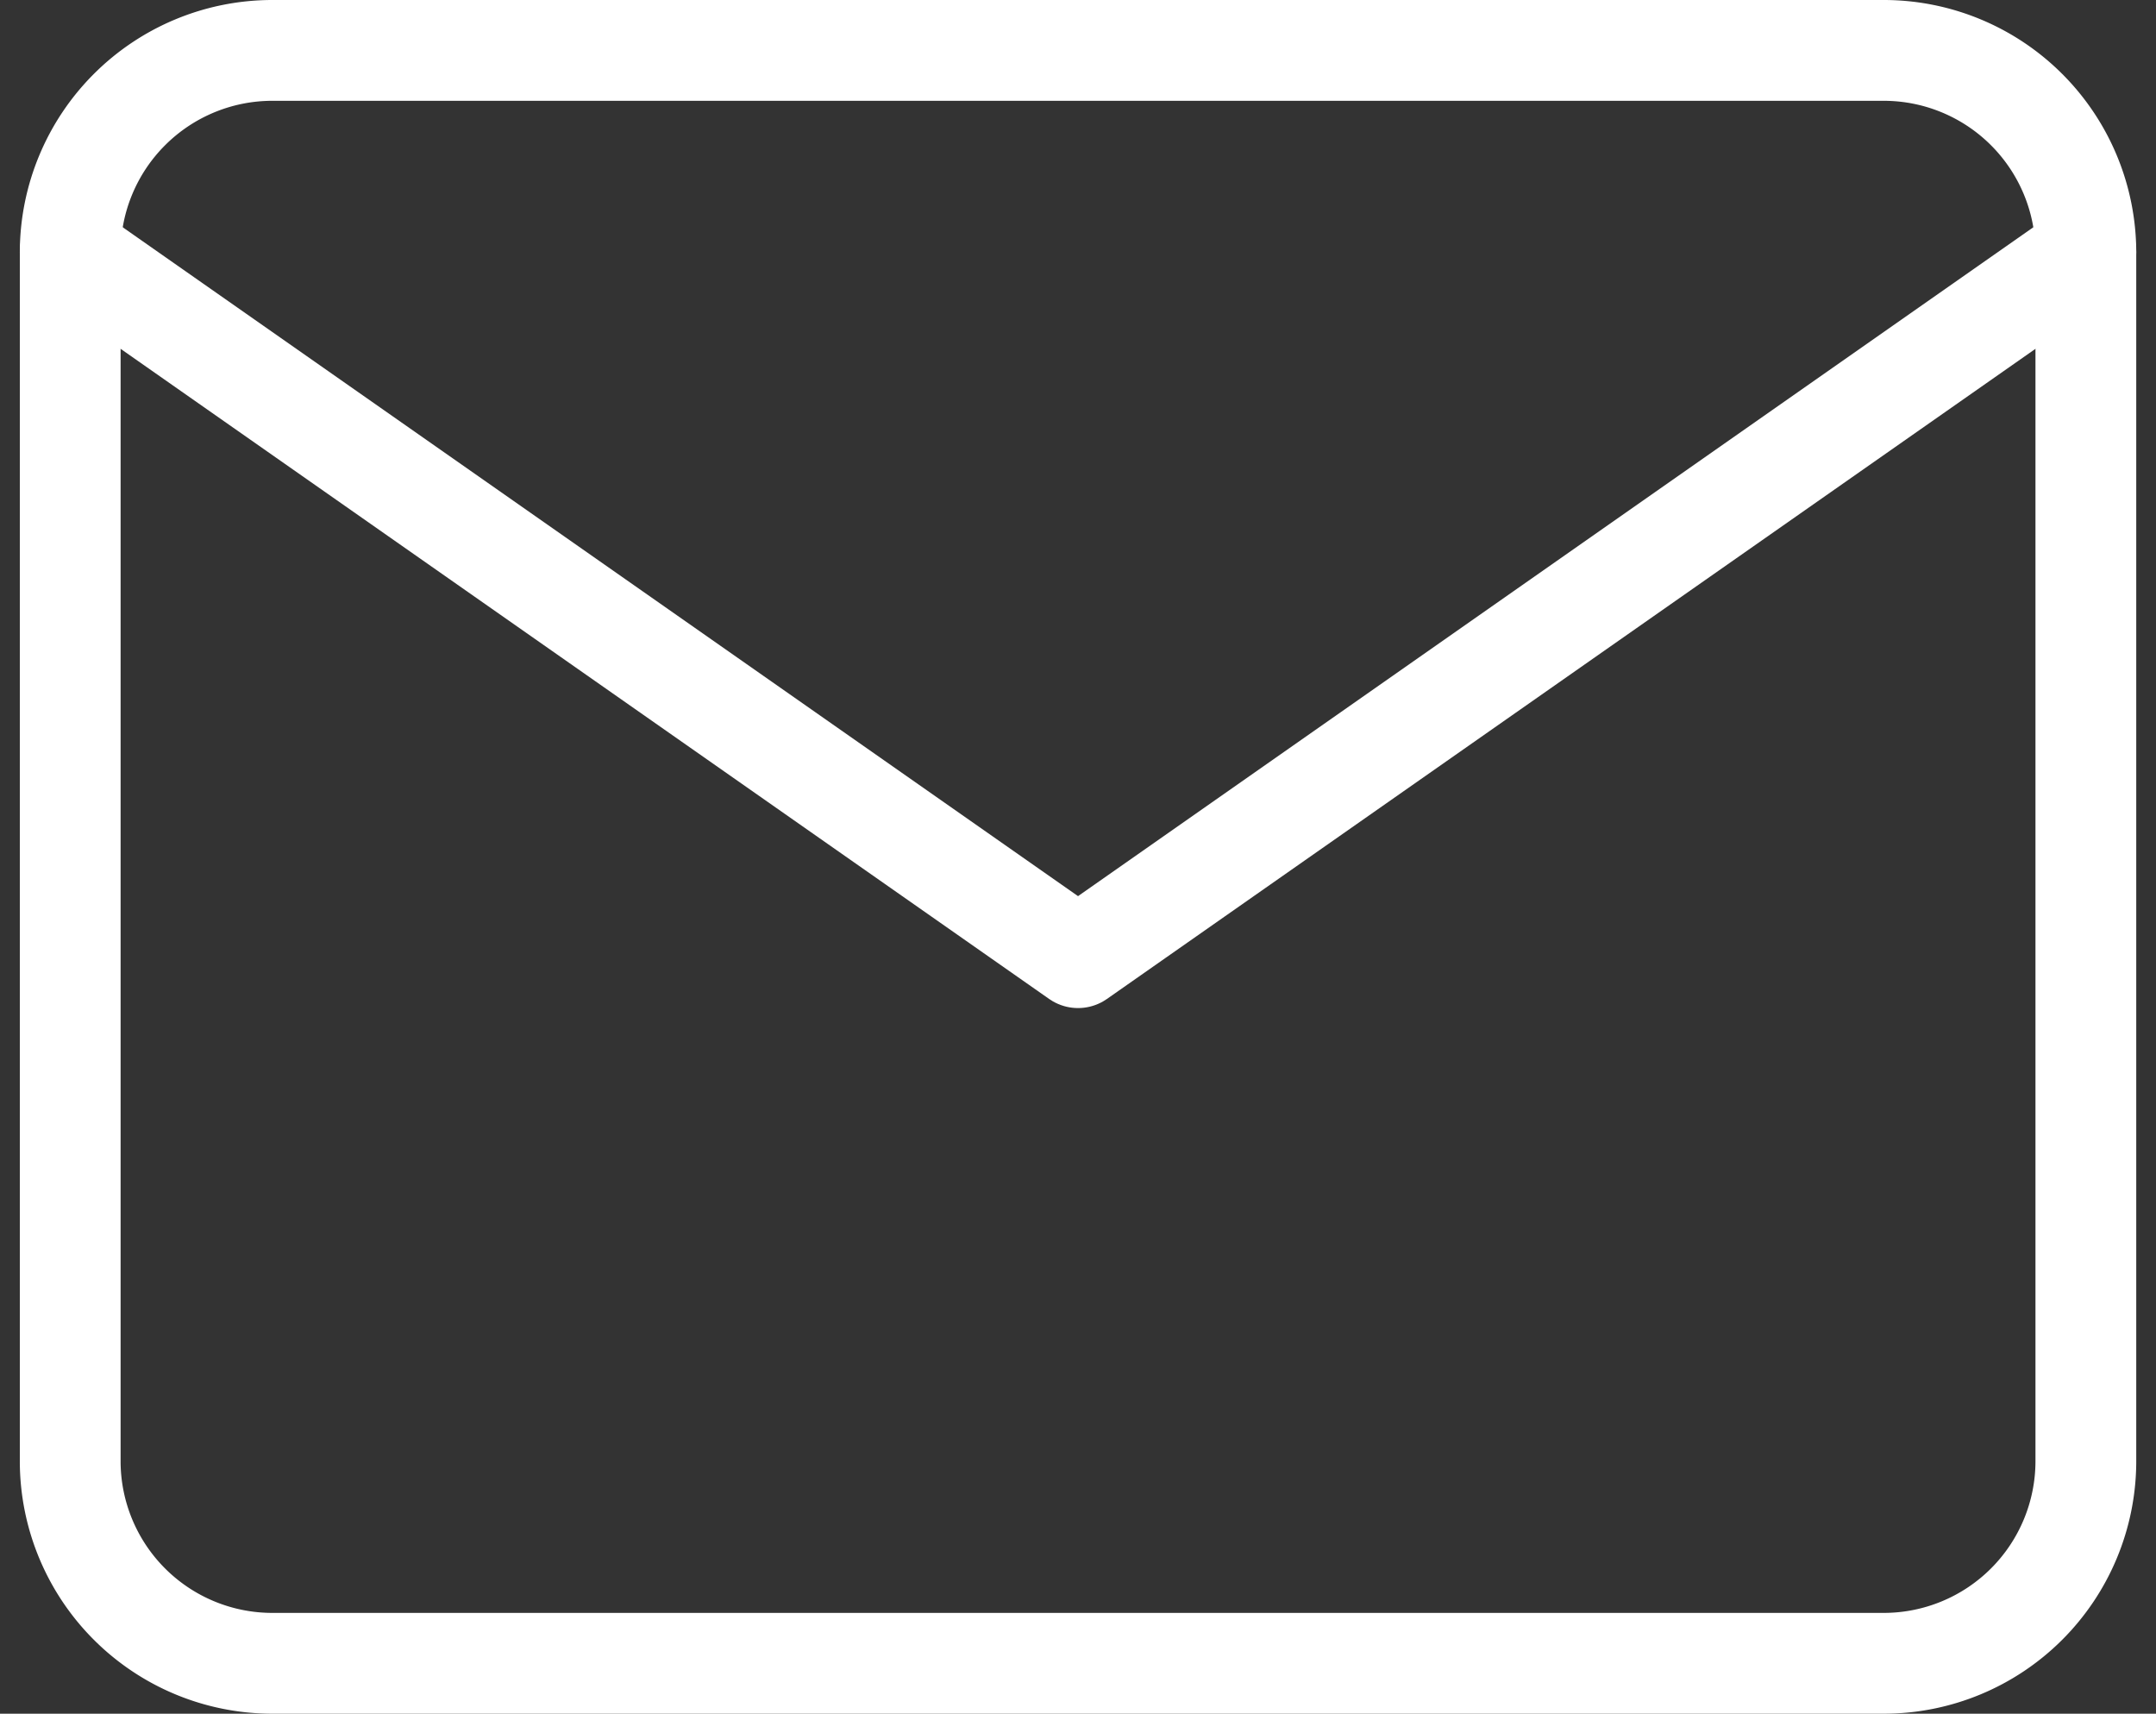
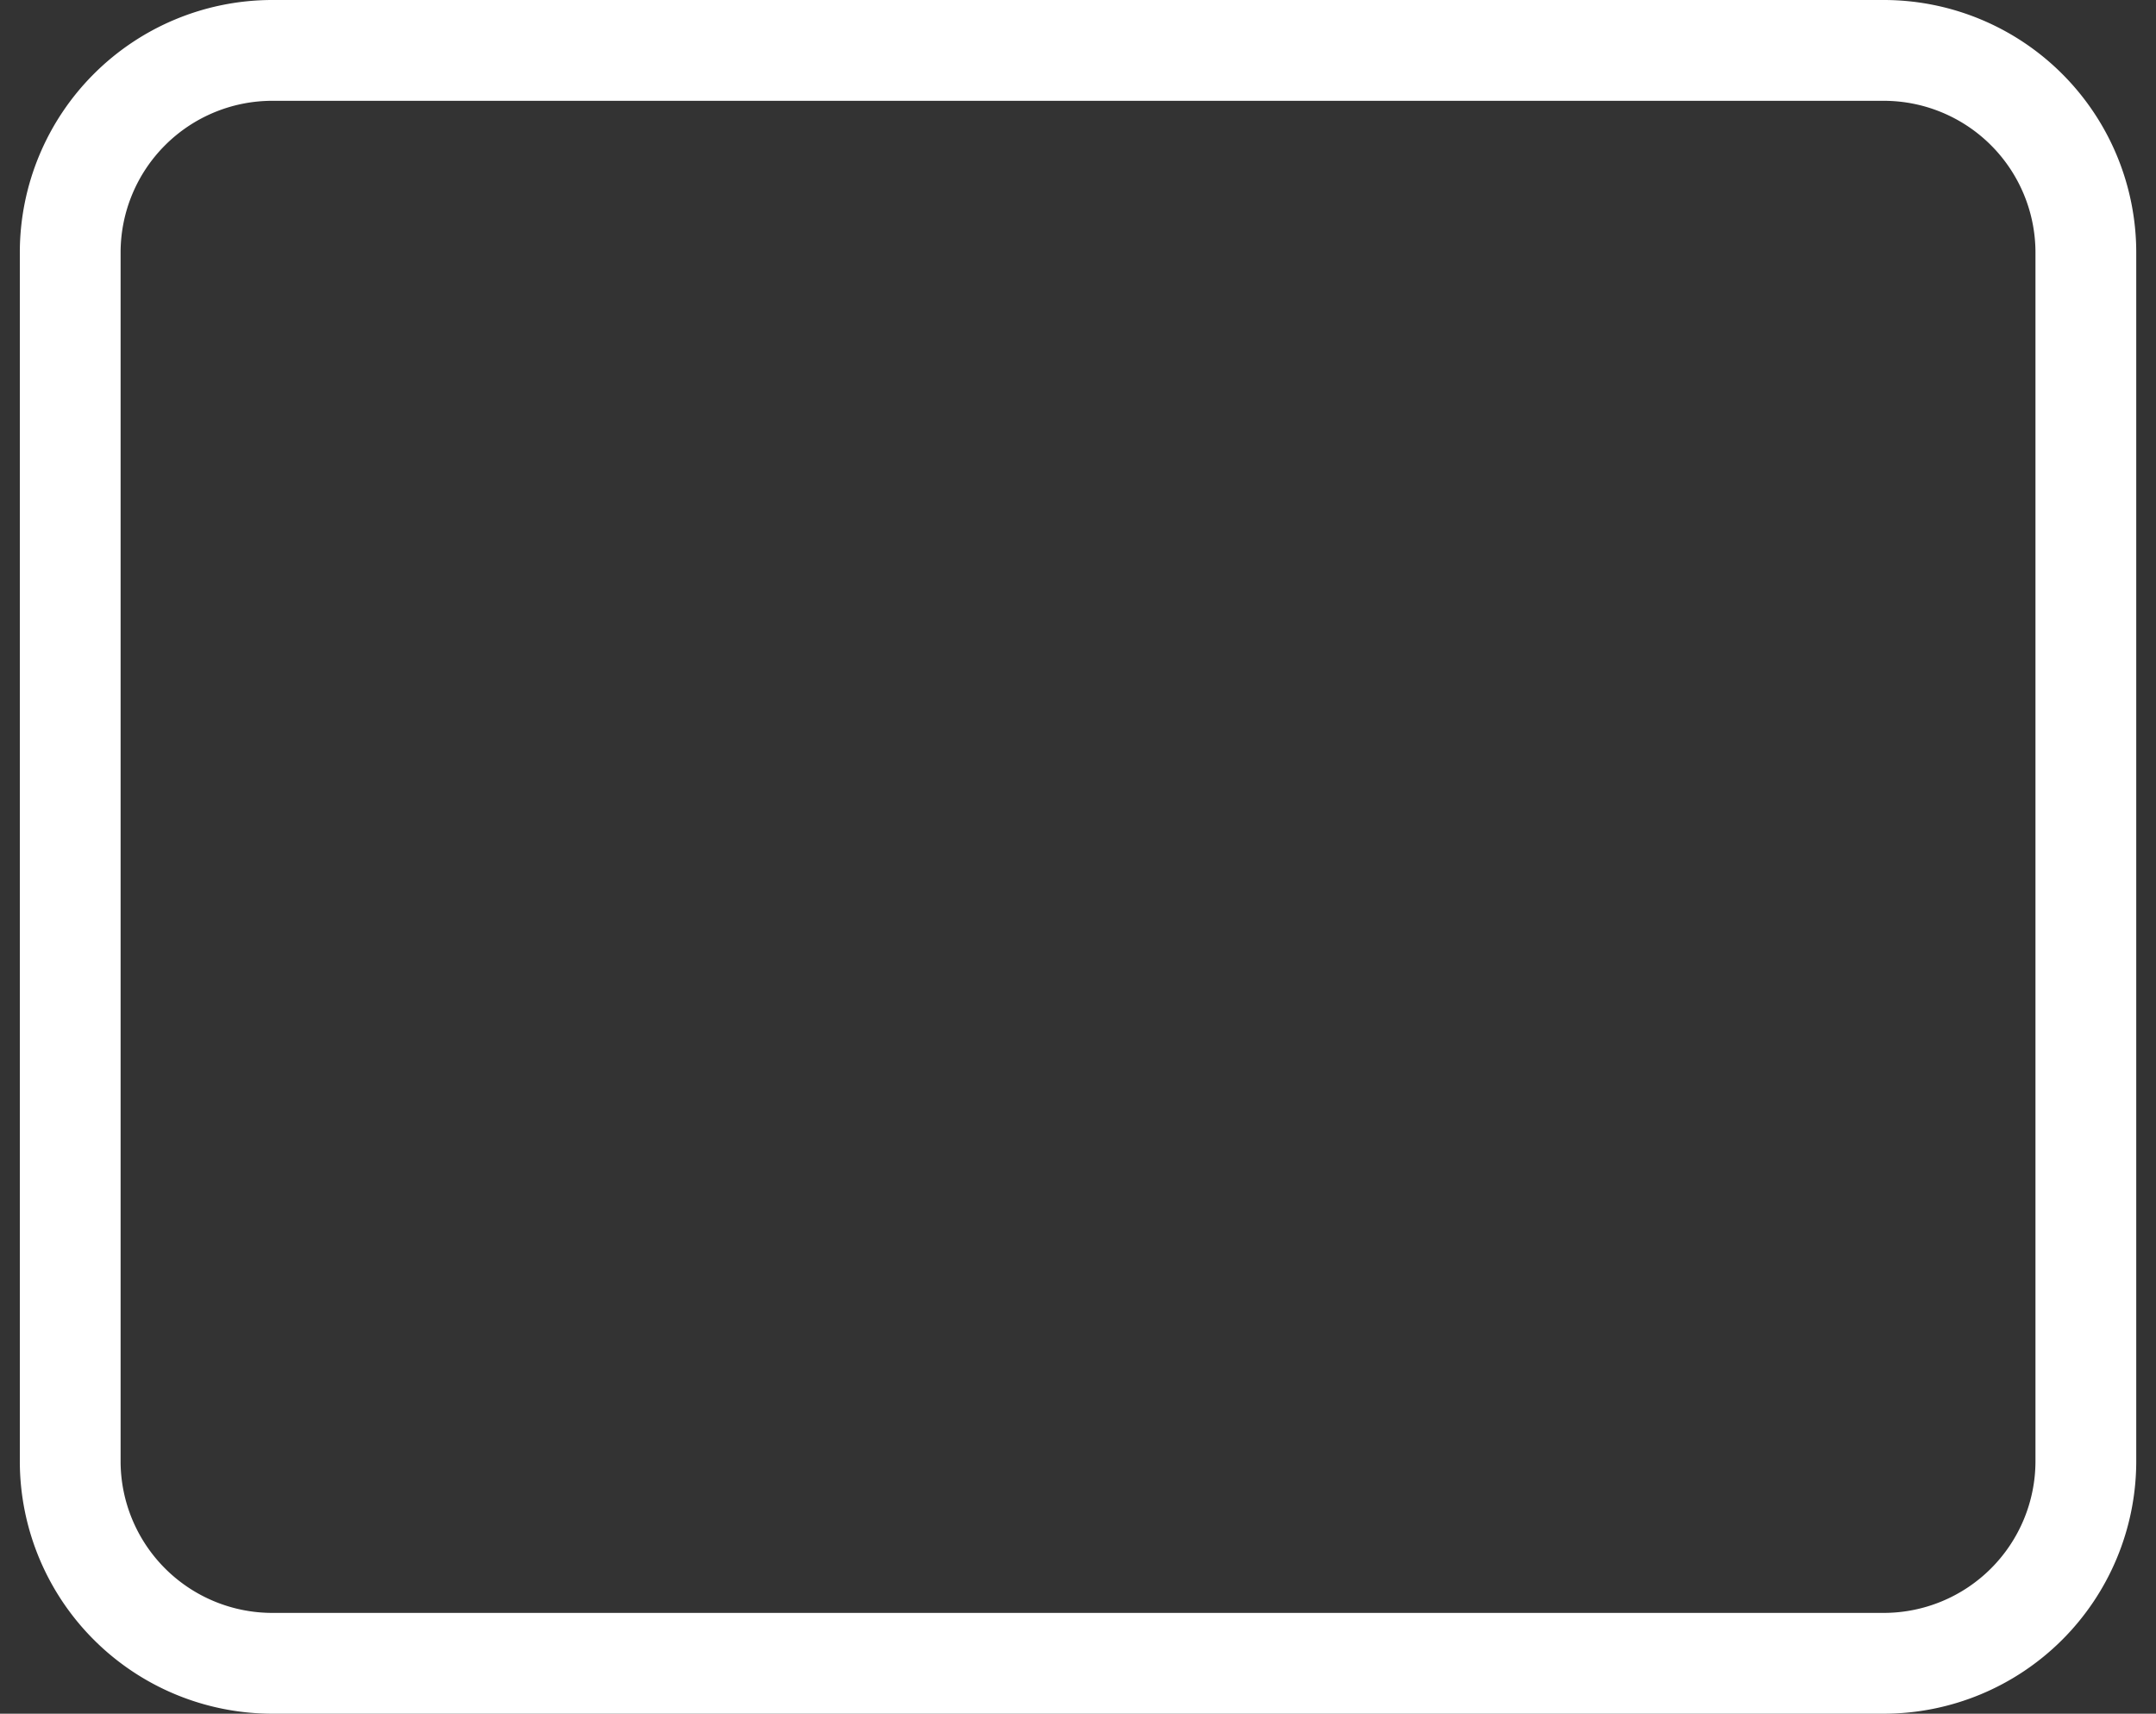
<svg xmlns="http://www.w3.org/2000/svg" width="32.089" height="25.5" viewBox="0 0 32.089 25.5">
  <rect x="0" y="0" width="32.089" height="25.5" fill="#333333" stroke="none" />
  <g id="Icon_feather-mail" data-name="Icon feather-mail" transform="translate(-1.955 -5.25)">
-     <path id="Path_1511" data-name="Path 1511" d="M6,6H30a3.009,3.009,0,0,1,3,3V27a3.009,3.009,0,0,1-3,3H6a3.009,3.009,0,0,1-3-3V9A3.009,3.009,0,0,1,6,6Z" fill="none" stroke="#fff" stroke-linecap="round" stroke-linejoin="round" stroke-width="1.5" />
-     <path id="Path_1512" data-name="Path 1512" d="M33,9,18,19.5,3,9" fill="none" stroke="#fff" stroke-linecap="round" stroke-linejoin="round" stroke-width="1.5" />
+     <path id="Path_1511" data-name="Path 1511" d="M6,6H30a3.009,3.009,0,0,1,3,3V27a3.009,3.009,0,0,1-3,3H6a3.009,3.009,0,0,1-3-3V9A3.009,3.009,0,0,1,6,6" fill="none" stroke="#fff" stroke-linecap="round" stroke-linejoin="round" stroke-width="1.5" />
  </g>
</svg>